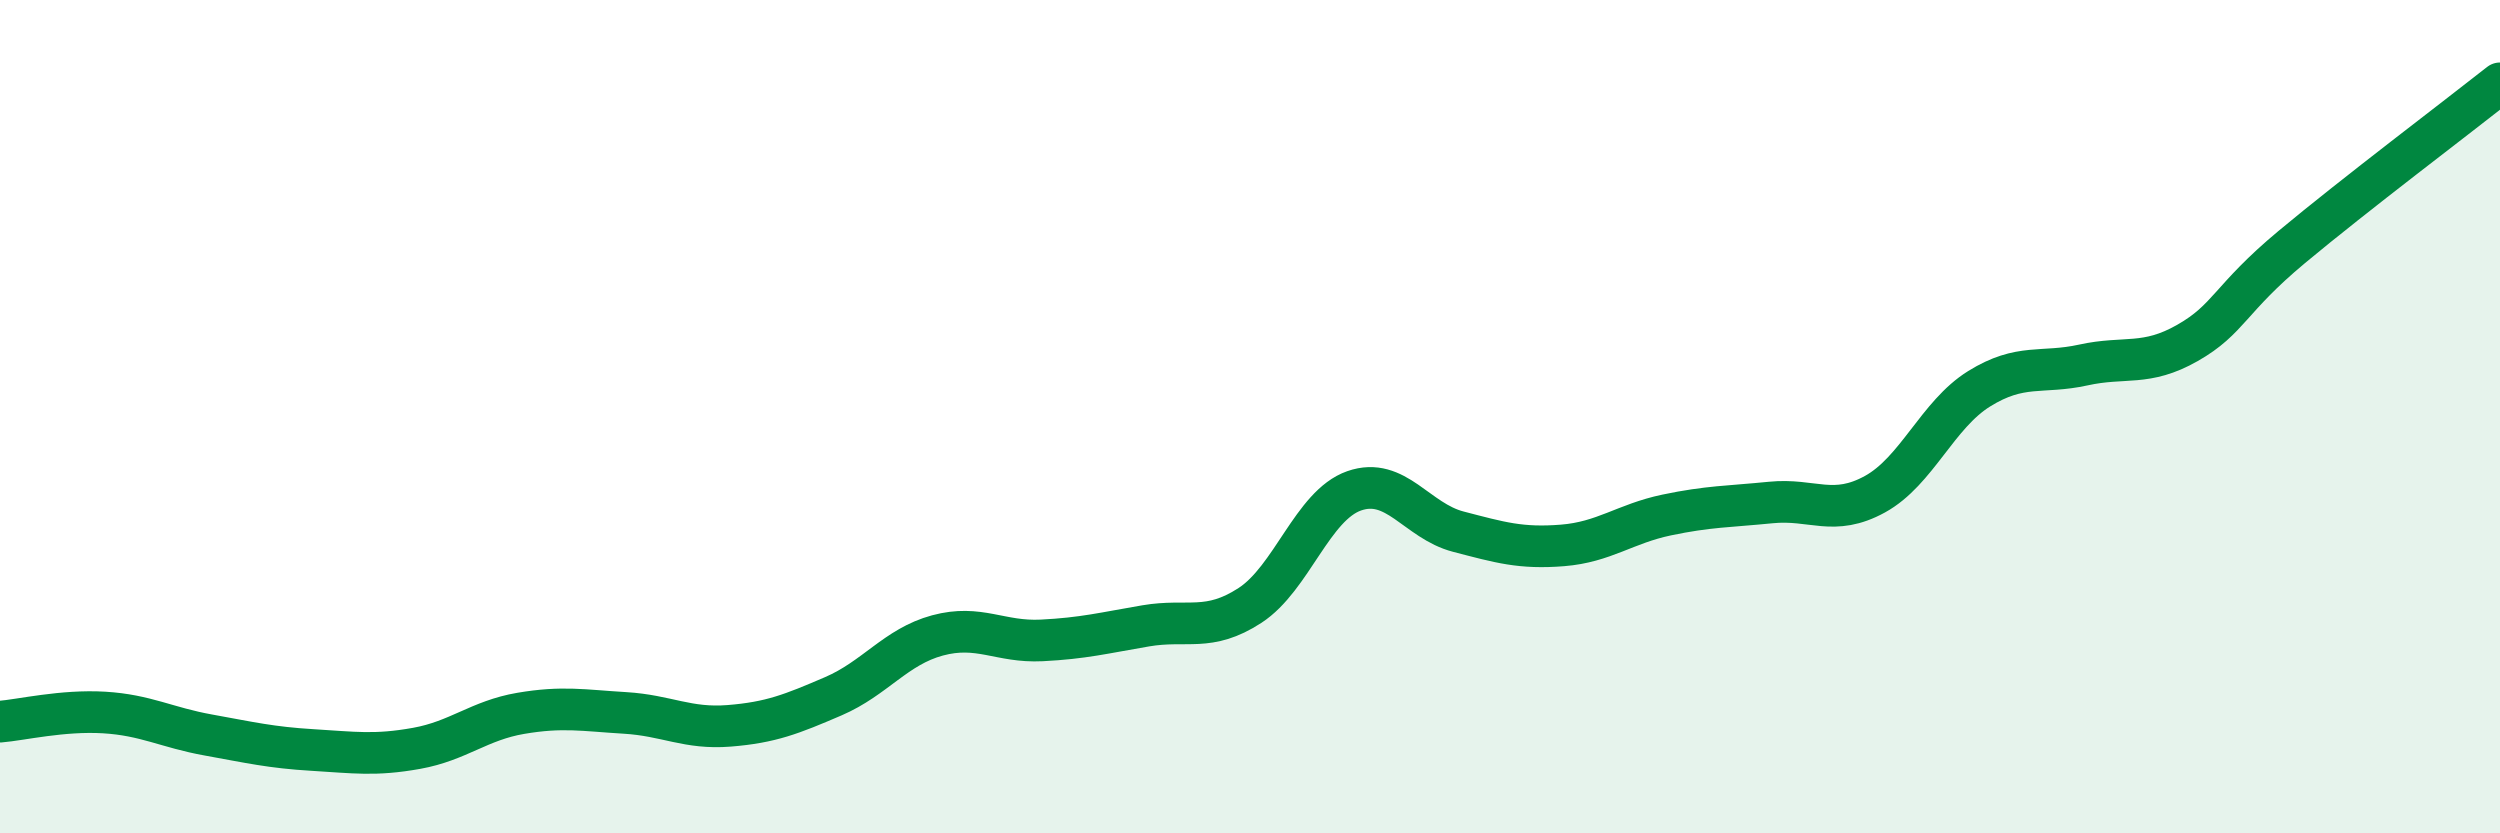
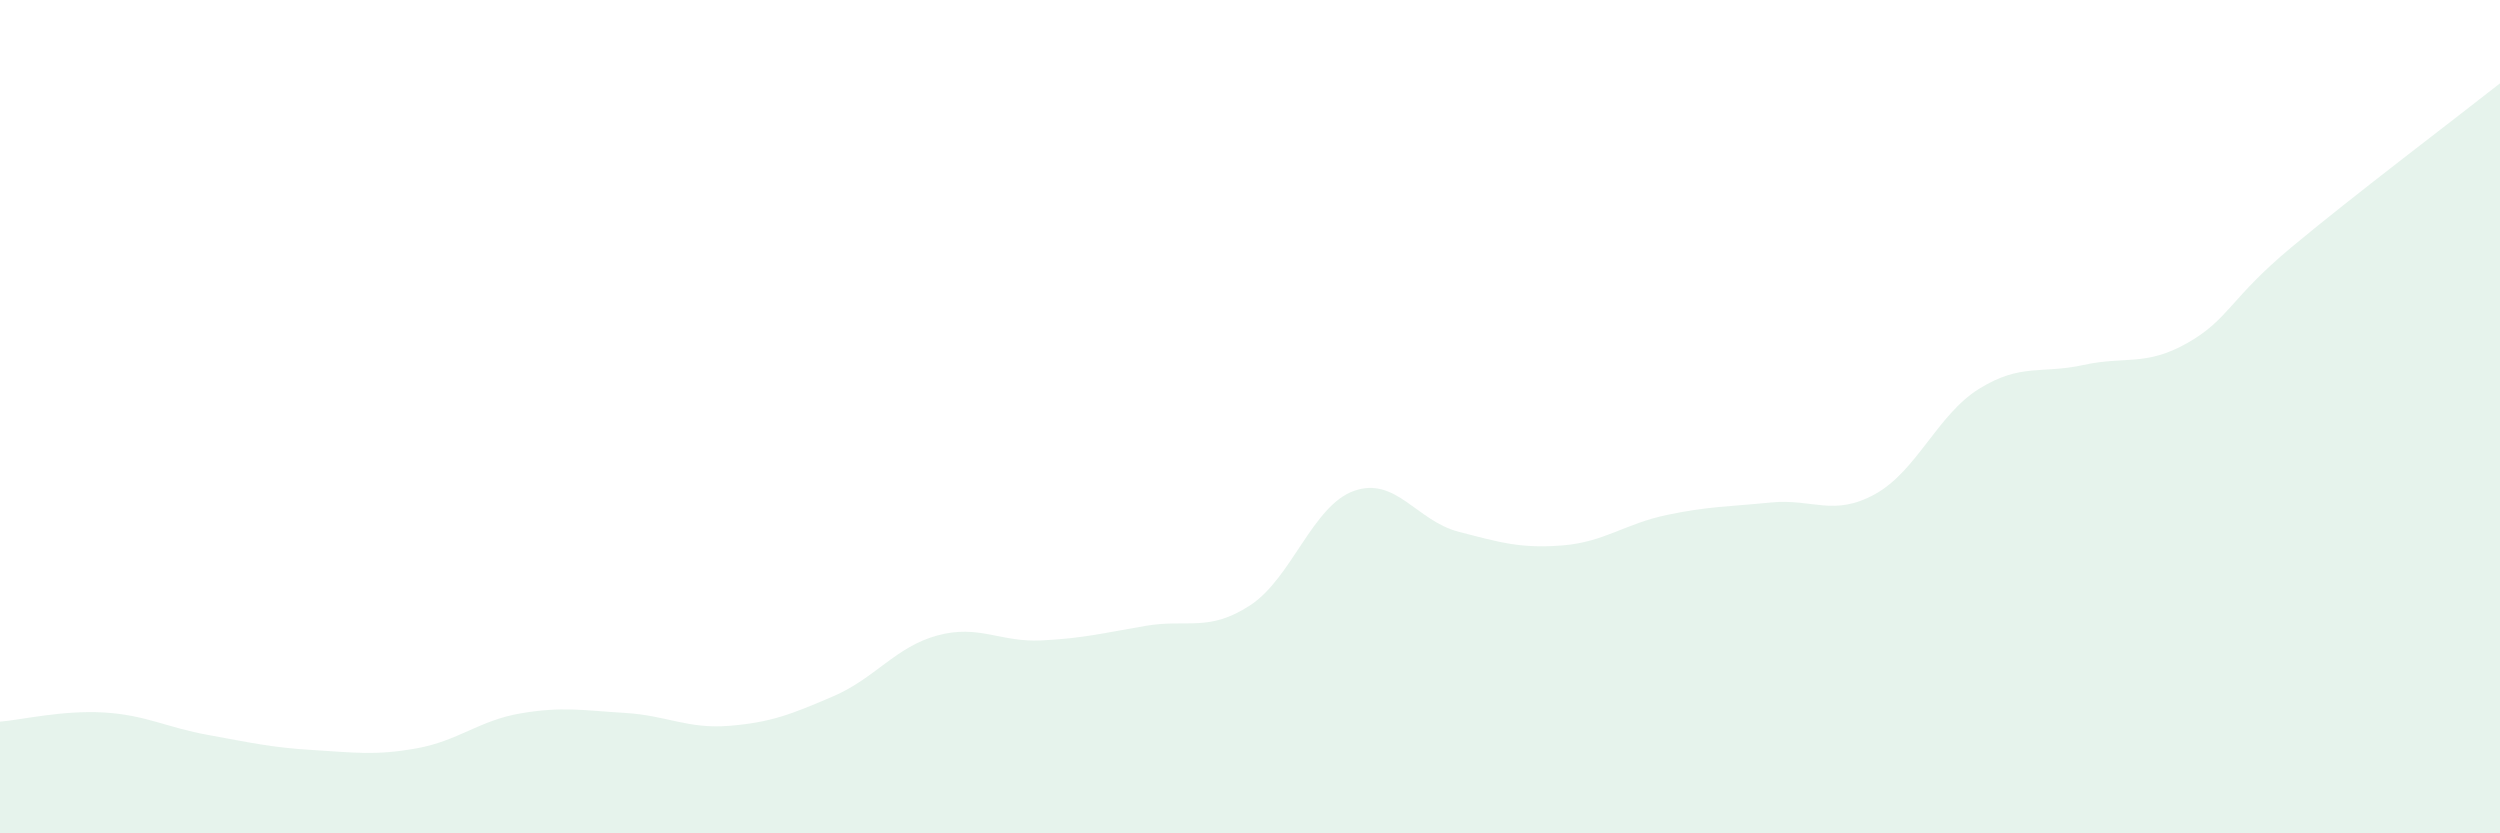
<svg xmlns="http://www.w3.org/2000/svg" width="60" height="20" viewBox="0 0 60 20">
  <path d="M 0,17.32 C 0.5,17.28 1.5,17.04 2.5,17.1 C 3.5,17.16 4,17.46 5,17.64 C 6,17.82 6.5,17.94 7.5,18 C 8.5,18.06 9,18.14 10,17.96 C 11,17.78 11.5,17.29 12.5,17.12 C 13.5,16.95 14,17.05 15,17.11 C 16,17.17 16.5,17.5 17.5,17.42 C 18.5,17.34 19,17.14 20,16.71 C 21,16.28 21.5,15.52 22.5,15.25 C 23.5,14.98 24,15.42 25,15.37 C 26,15.32 26.5,15.19 27.5,15.02 C 28.5,14.85 29,15.18 30,14.53 C 31,13.88 31.5,12.13 32.5,11.78 C 33.5,11.43 34,12.5 35,12.76 C 36,13.02 36.5,13.17 37.5,13.09 C 38.5,13.01 39,12.57 40,12.36 C 41,12.15 41.5,12.16 42.5,12.06 C 43.5,11.96 44,12.41 45,11.86 C 46,11.31 46.5,9.95 47.5,9.33 C 48.5,8.71 49,8.98 50,8.76 C 51,8.54 51.5,8.8 52.5,8.23 C 53.5,7.66 53.5,7.18 55,5.93 C 56.5,4.68 59,2.79 60,2L60 20L0 20Z" fill="#008740" opacity="0.1" stroke-linecap="round" stroke-linejoin="round" />
-   <path d="M 0,17.32 C 0.5,17.28 1.5,17.04 2.5,17.1 C 3.5,17.16 4,17.46 5,17.64 C 6,17.82 6.5,17.94 7.5,18 C 8.5,18.06 9,18.14 10,17.96 C 11,17.78 11.5,17.29 12.5,17.12 C 13.5,16.95 14,17.05 15,17.11 C 16,17.17 16.5,17.5 17.5,17.42 C 18.5,17.34 19,17.14 20,16.71 C 21,16.28 21.5,15.52 22.5,15.25 C 23.5,14.98 24,15.42 25,15.37 C 26,15.32 26.5,15.19 27.5,15.02 C 28.5,14.85 29,15.18 30,14.53 C 31,13.88 31.5,12.13 32.5,11.78 C 33.5,11.43 34,12.5 35,12.76 C 36,13.02 36.5,13.17 37.5,13.09 C 38.5,13.01 39,12.57 40,12.36 C 41,12.15 41.5,12.16 42.5,12.06 C 43.5,11.96 44,12.41 45,11.86 C 46,11.31 46.5,9.95 47.5,9.33 C 48.5,8.71 49,8.98 50,8.76 C 51,8.54 51.5,8.8 52.5,8.23 C 53.5,7.66 53.5,7.18 55,5.93 C 56.5,4.68 59,2.79 60,2" stroke="#008740" stroke-width="1" fill="none" stroke-linecap="round" stroke-linejoin="round" />
</svg>